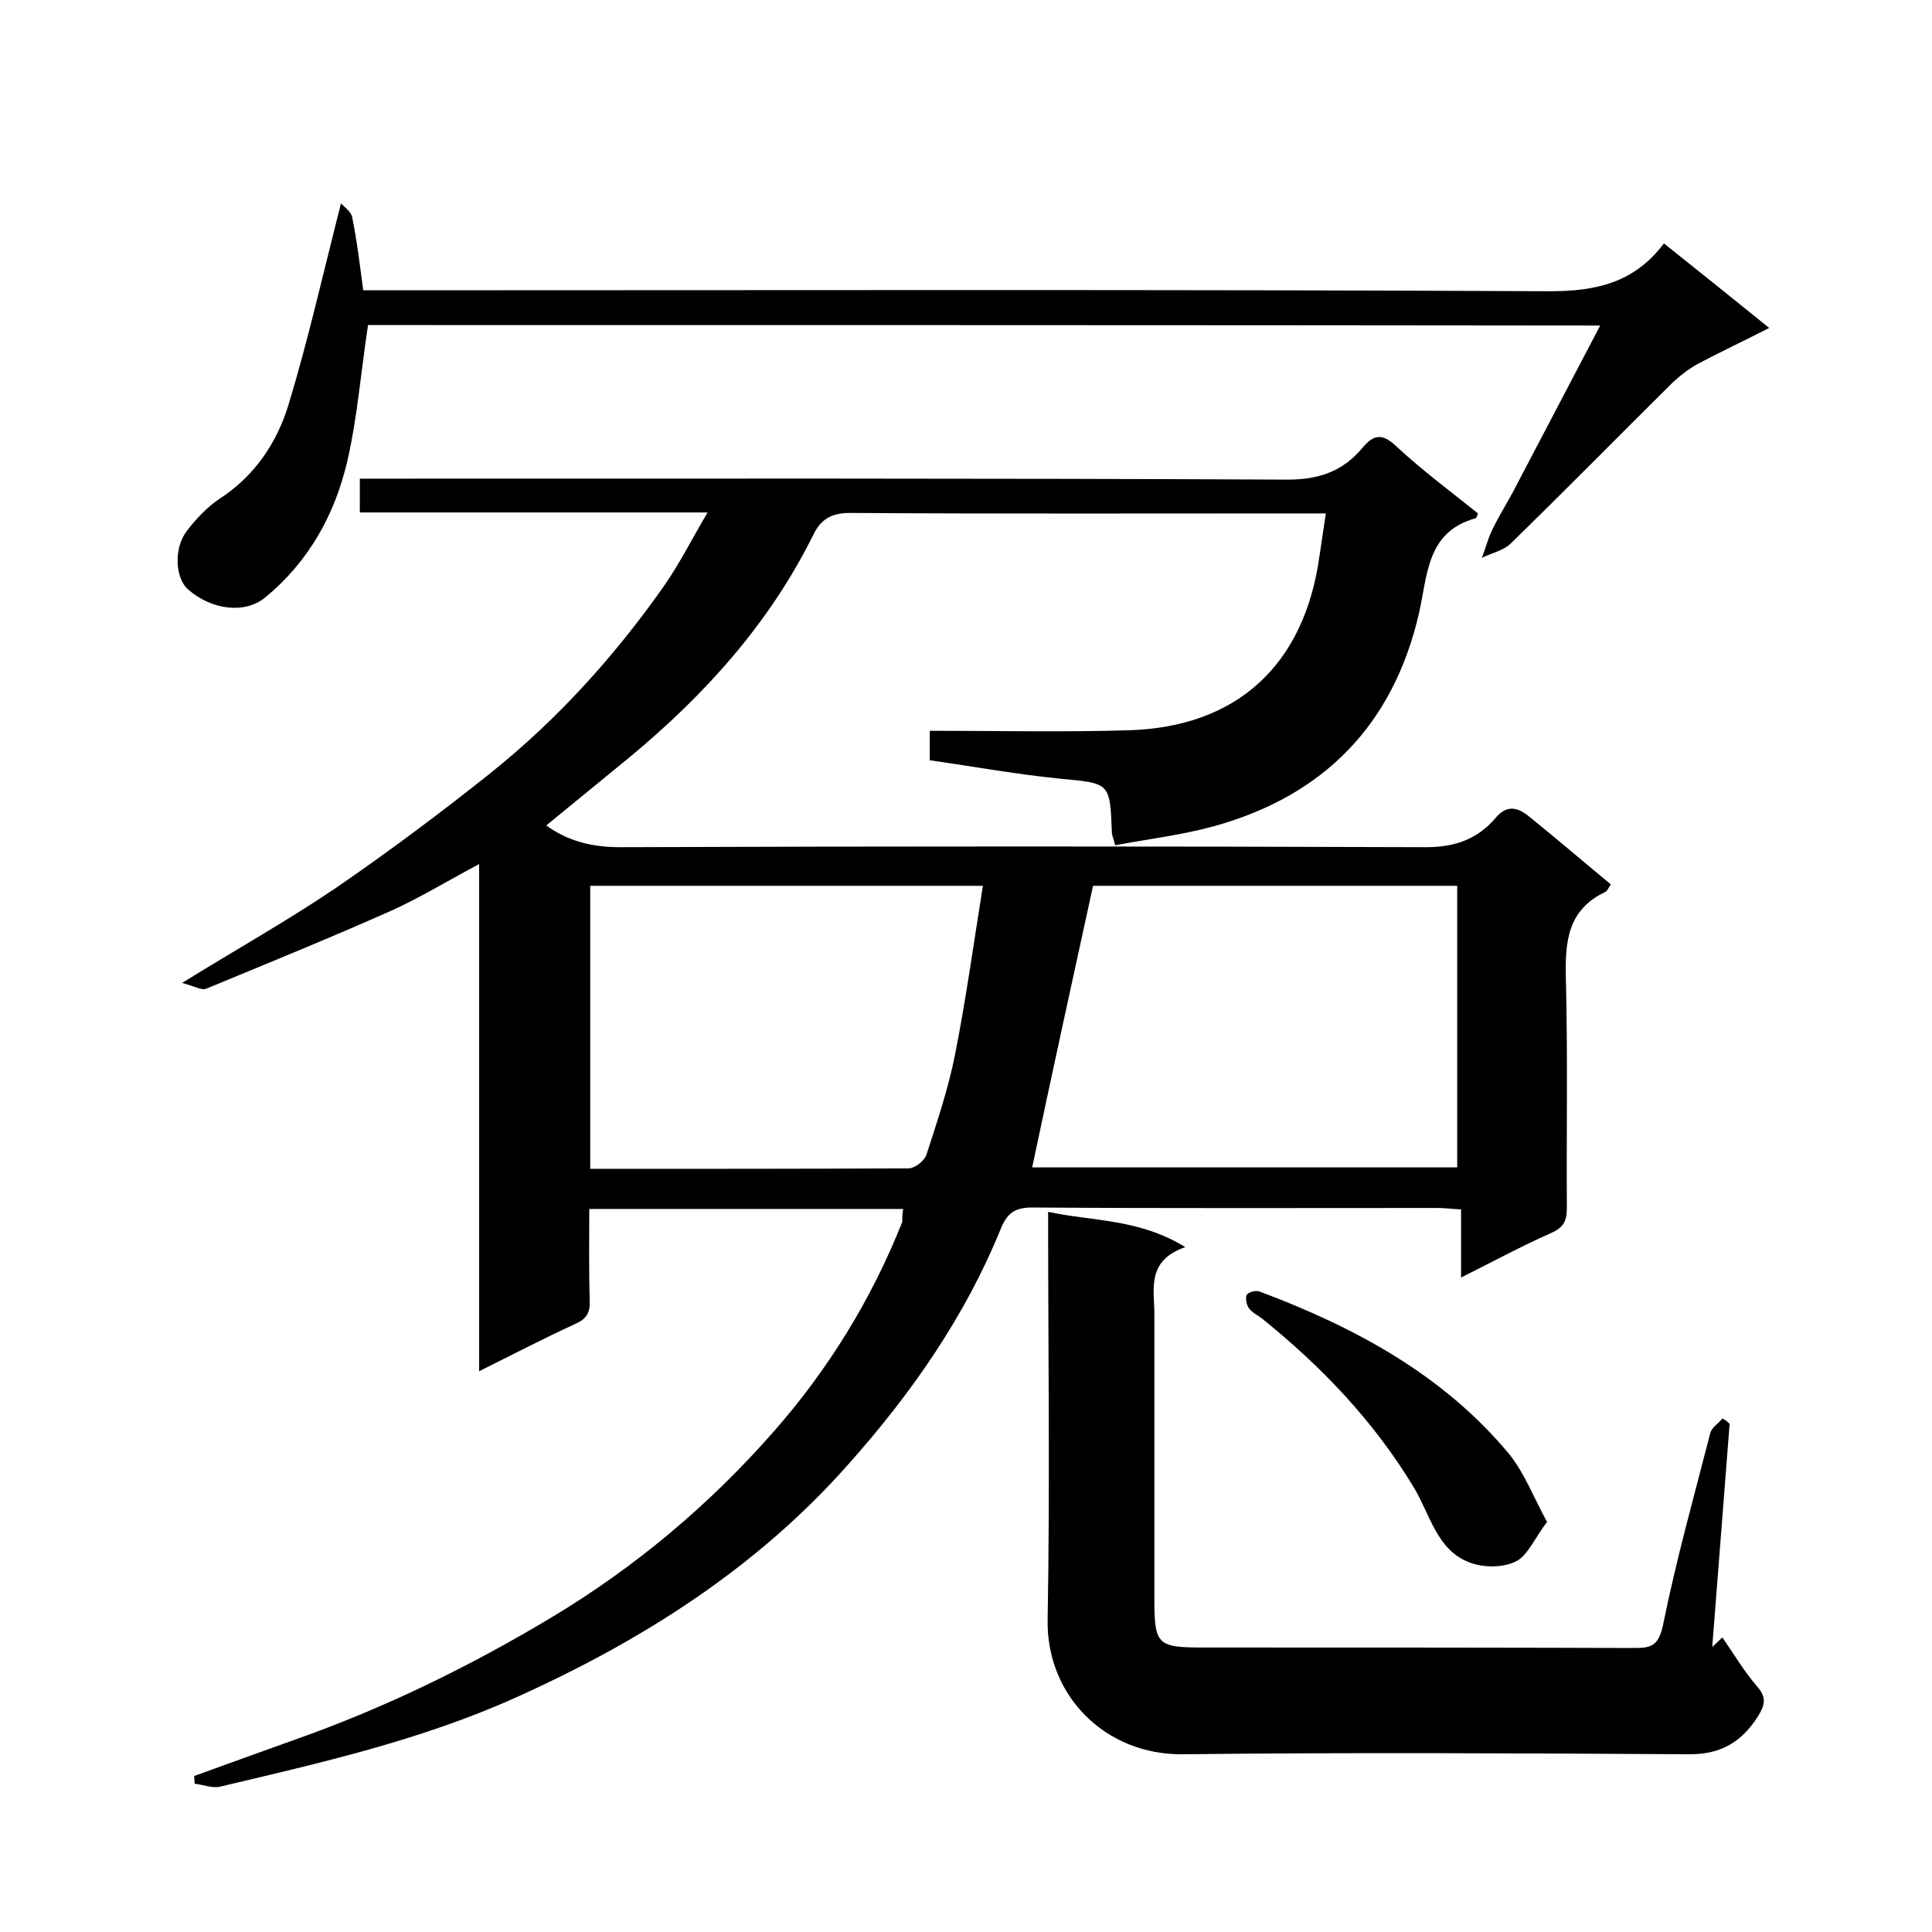
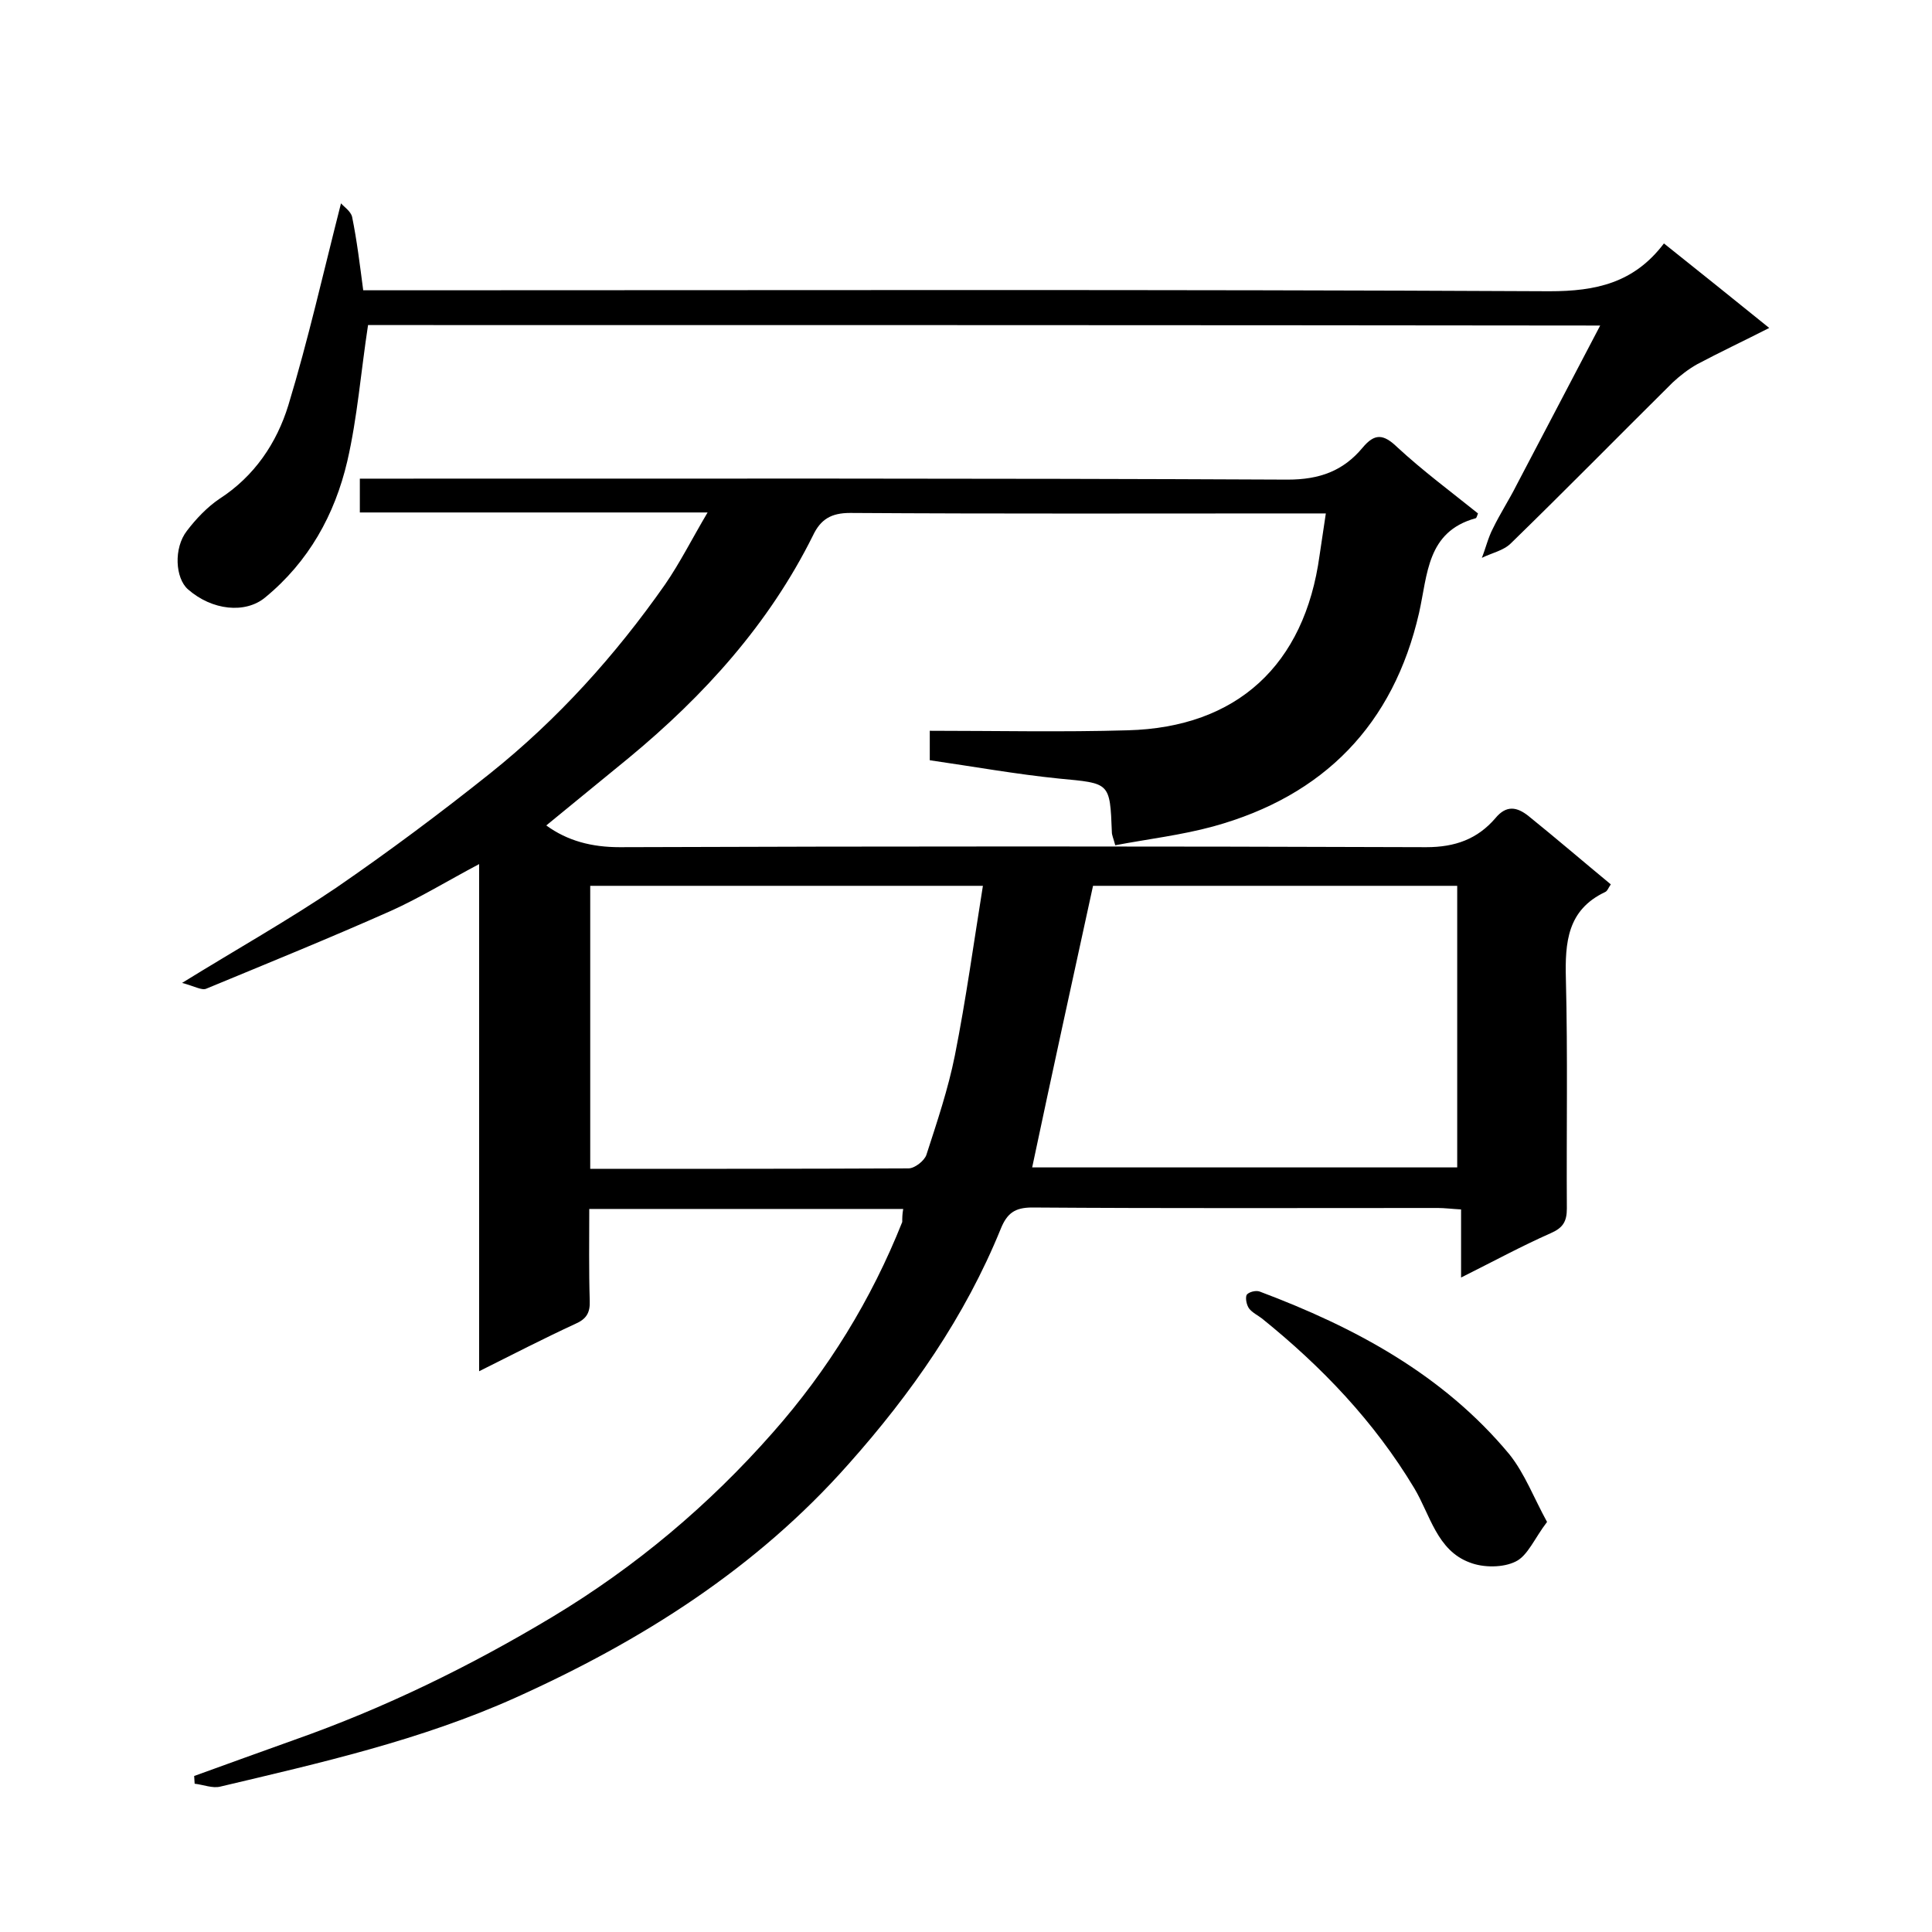
<svg xmlns="http://www.w3.org/2000/svg" enable-background="new 0 0 400 400" viewBox="0 0 400 400">
  <path d="m187 250.3c-21.7 0-43.1 0-65 0 0 6.4-.1 12.7.1 19 .1 2.5-.7 3.8-3 4.8-6.5 3-12.9 6.3-19.9 9.8 0-35.1 0-69.6 0-105-6.6 3.5-12.3 7-18.3 9.7-12.6 5.6-25.4 10.8-38.2 16.1-.9.4-2.4-.5-5-1.2 11.5-7.1 22-13 31.9-19.7 10.9-7.5 21.5-15.4 31.9-23.7 14-11.2 25.9-24.4 36.2-39.1 3.1-4.5 5.6-9.5 8.8-14.9-24.6 0-48.1 0-72 0 0-2.3 0-4.2 0-7h5.6c62.2 0 124.3-.1 186.5.2 6.6 0 11.5-1.8 15.5-6.6 2.5-3 4.3-2.9 7.2-.1 5.3 4.9 11.1 9.2 16.7 13.7-.2.5-.3 1-.5 1-10.1 2.8-9.9 11.6-11.7 19.6-5.3 23.1-19.7 37.9-42.6 44.2-6.6 1.8-13.4 2.6-20.3 3.9-.4-1.5-.7-2.1-.7-2.7-.4-10.4-.4-10.1-10.9-11.1-8.9-.9-17.8-2.5-26.8-3.8 0-2.1 0-3.9 0-6.1 13.8 0 27.4.3 41-.1 22.6-.6 36.6-13.5 39.7-36.2.4-2.7.8-5.4 1.3-8.7-2.3 0-3.9 0-5.5 0-31 0-62 .1-93-.1-3.9 0-6.1 1.3-7.7 4.7-9.1 18.3-22.5 33.1-38.1 46-5.7 4.7-11.4 9.3-17.1 14 4.4 3.2 9.4 4.5 15.2 4.5 55.7-.2 111.3-.2 167 0 6 0 10.6-1.7 14.3-6 2.3-2.8 4.5-2.3 6.8-.5 5.7 4.6 11.3 9.4 17.1 14.2-.5.7-.7 1.4-1.2 1.6-7.8 3.7-8.3 10.4-8.1 18 .4 15.8.1 31.7.2 47.5 0 2.7-.8 4-3.3 5.1-6.1 2.7-12 5.9-18.6 9.2 0-5 0-9.4 0-14.1-1.9-.1-3.4-.3-4.8-.3-28 0-56 .1-84-.1-3.6 0-5.2 1.2-6.5 4.4-7.4 18.2-18.5 34.1-31.5 48.7-19.1 21.6-42.8 36.6-69 48.4-19.6 8.8-40.4 13.5-61.1 18.4-1.6.4-3.5-.4-5.3-.6 0-.5-.1-1.1-.1-1.6 6.9-2.5 13.8-5 20.8-7.5 18.7-6.6 36.3-15.2 53.3-25.4 17.3-10.4 32.5-23.2 45.7-38.2 11.4-12.9 20.4-27.5 26.8-43.6 0-.8 0-1.6.2-2.7zm26.7-8.6h88c0-19.7 0-39.1 0-58.3-25.7 0-51.1 0-75.4 0-4.3 19.7-8.5 38.9-12.6 58.3zm-91.5.3c22.3 0 44.1 0 65.9-.1 1.3 0 3.3-1.6 3.7-2.8 2.2-6.8 4.5-13.6 5.9-20.6 2.3-11.6 3.9-23.3 5.8-35.1-27.7 0-54.4 0-81.3 0z" />
-   <path d="m358.1 294.8c-1.2 15.4-2.4 30.8-3.6 46.2.7-.7 1.4-1.3 2.1-2 2.4 3.5 4.6 7.2 7.4 10.4 1.9 2.3 1.2 3.9 0 5.9-3.3 5.2-7.5 7.9-14.1 7.9-35-.2-70-.4-105 0-16 .2-28.3-12.1-28-27.9.5-27.8.1-55.6.1-84.4 9.4 2 18.8 1.4 28.4 7.3-8.1 2.8-6.4 8.7-6.4 13.9v59c0 9.4.6 10 10.1 10 29.8 0 59.7 0 89.5.1 3.5 0 4.8-.7 5.7-4.7 2.7-13.4 6.4-26.6 9.8-39.8.3-1.2 1.7-2 2.5-3 .5.2 1 .6 1.5 1.1z" />
  <path d="m76.2 67.3c-1.5 9.8-2.2 19.1-4.3 28.2-2.6 11.1-8 20.8-17 28.2-4.1 3.4-11 2.7-16-1.7-2.6-2.3-3-8.5-.2-12.1 1.9-2.5 4.2-4.9 6.7-6.6 7.3-4.7 11.9-11.6 14.3-19.4 4.1-13.5 7.2-27.3 10.9-41.8.6.7 2 1.6 2.3 2.8 1 4.9 1.6 9.9 2.3 15.2h6.2c79.8 0 159.6-.2 239.4.2 9.6 0 17.5-1.7 23.7-9.9 7.3 5.8 14.1 11.3 21.8 17.5-5.3 2.7-10.2 5-14.9 7.5-1.8 1-3.6 2.4-5.1 3.8-11.2 11.1-22.2 22.3-33.5 33.3-1.5 1.5-4 2-6 3 .8-2 1.3-4.2 2.3-6.1 1.5-3.1 3.4-6 4.9-9 5.7-10.8 11.3-21.6 17.3-33-85.6-.1-170.7-.1-255.1-.1z" />
  <path d="m320.3 315.1c-2.6 3.4-4 7-6.5 8.2-2.6 1.3-6.7 1.3-9.5.2-6.8-2.5-8.2-9.9-11.5-15.4-8.3-13.8-19.1-25.1-31.5-35.1-.9-.7-2-1.2-2.7-2.1-.5-.7-.8-2.1-.5-2.8.4-.6 1.9-1 2.7-.7 19.7 7.4 38 17.2 51.7 33.7 3.2 4 5.1 9.1 7.8 14z" />
</svg>